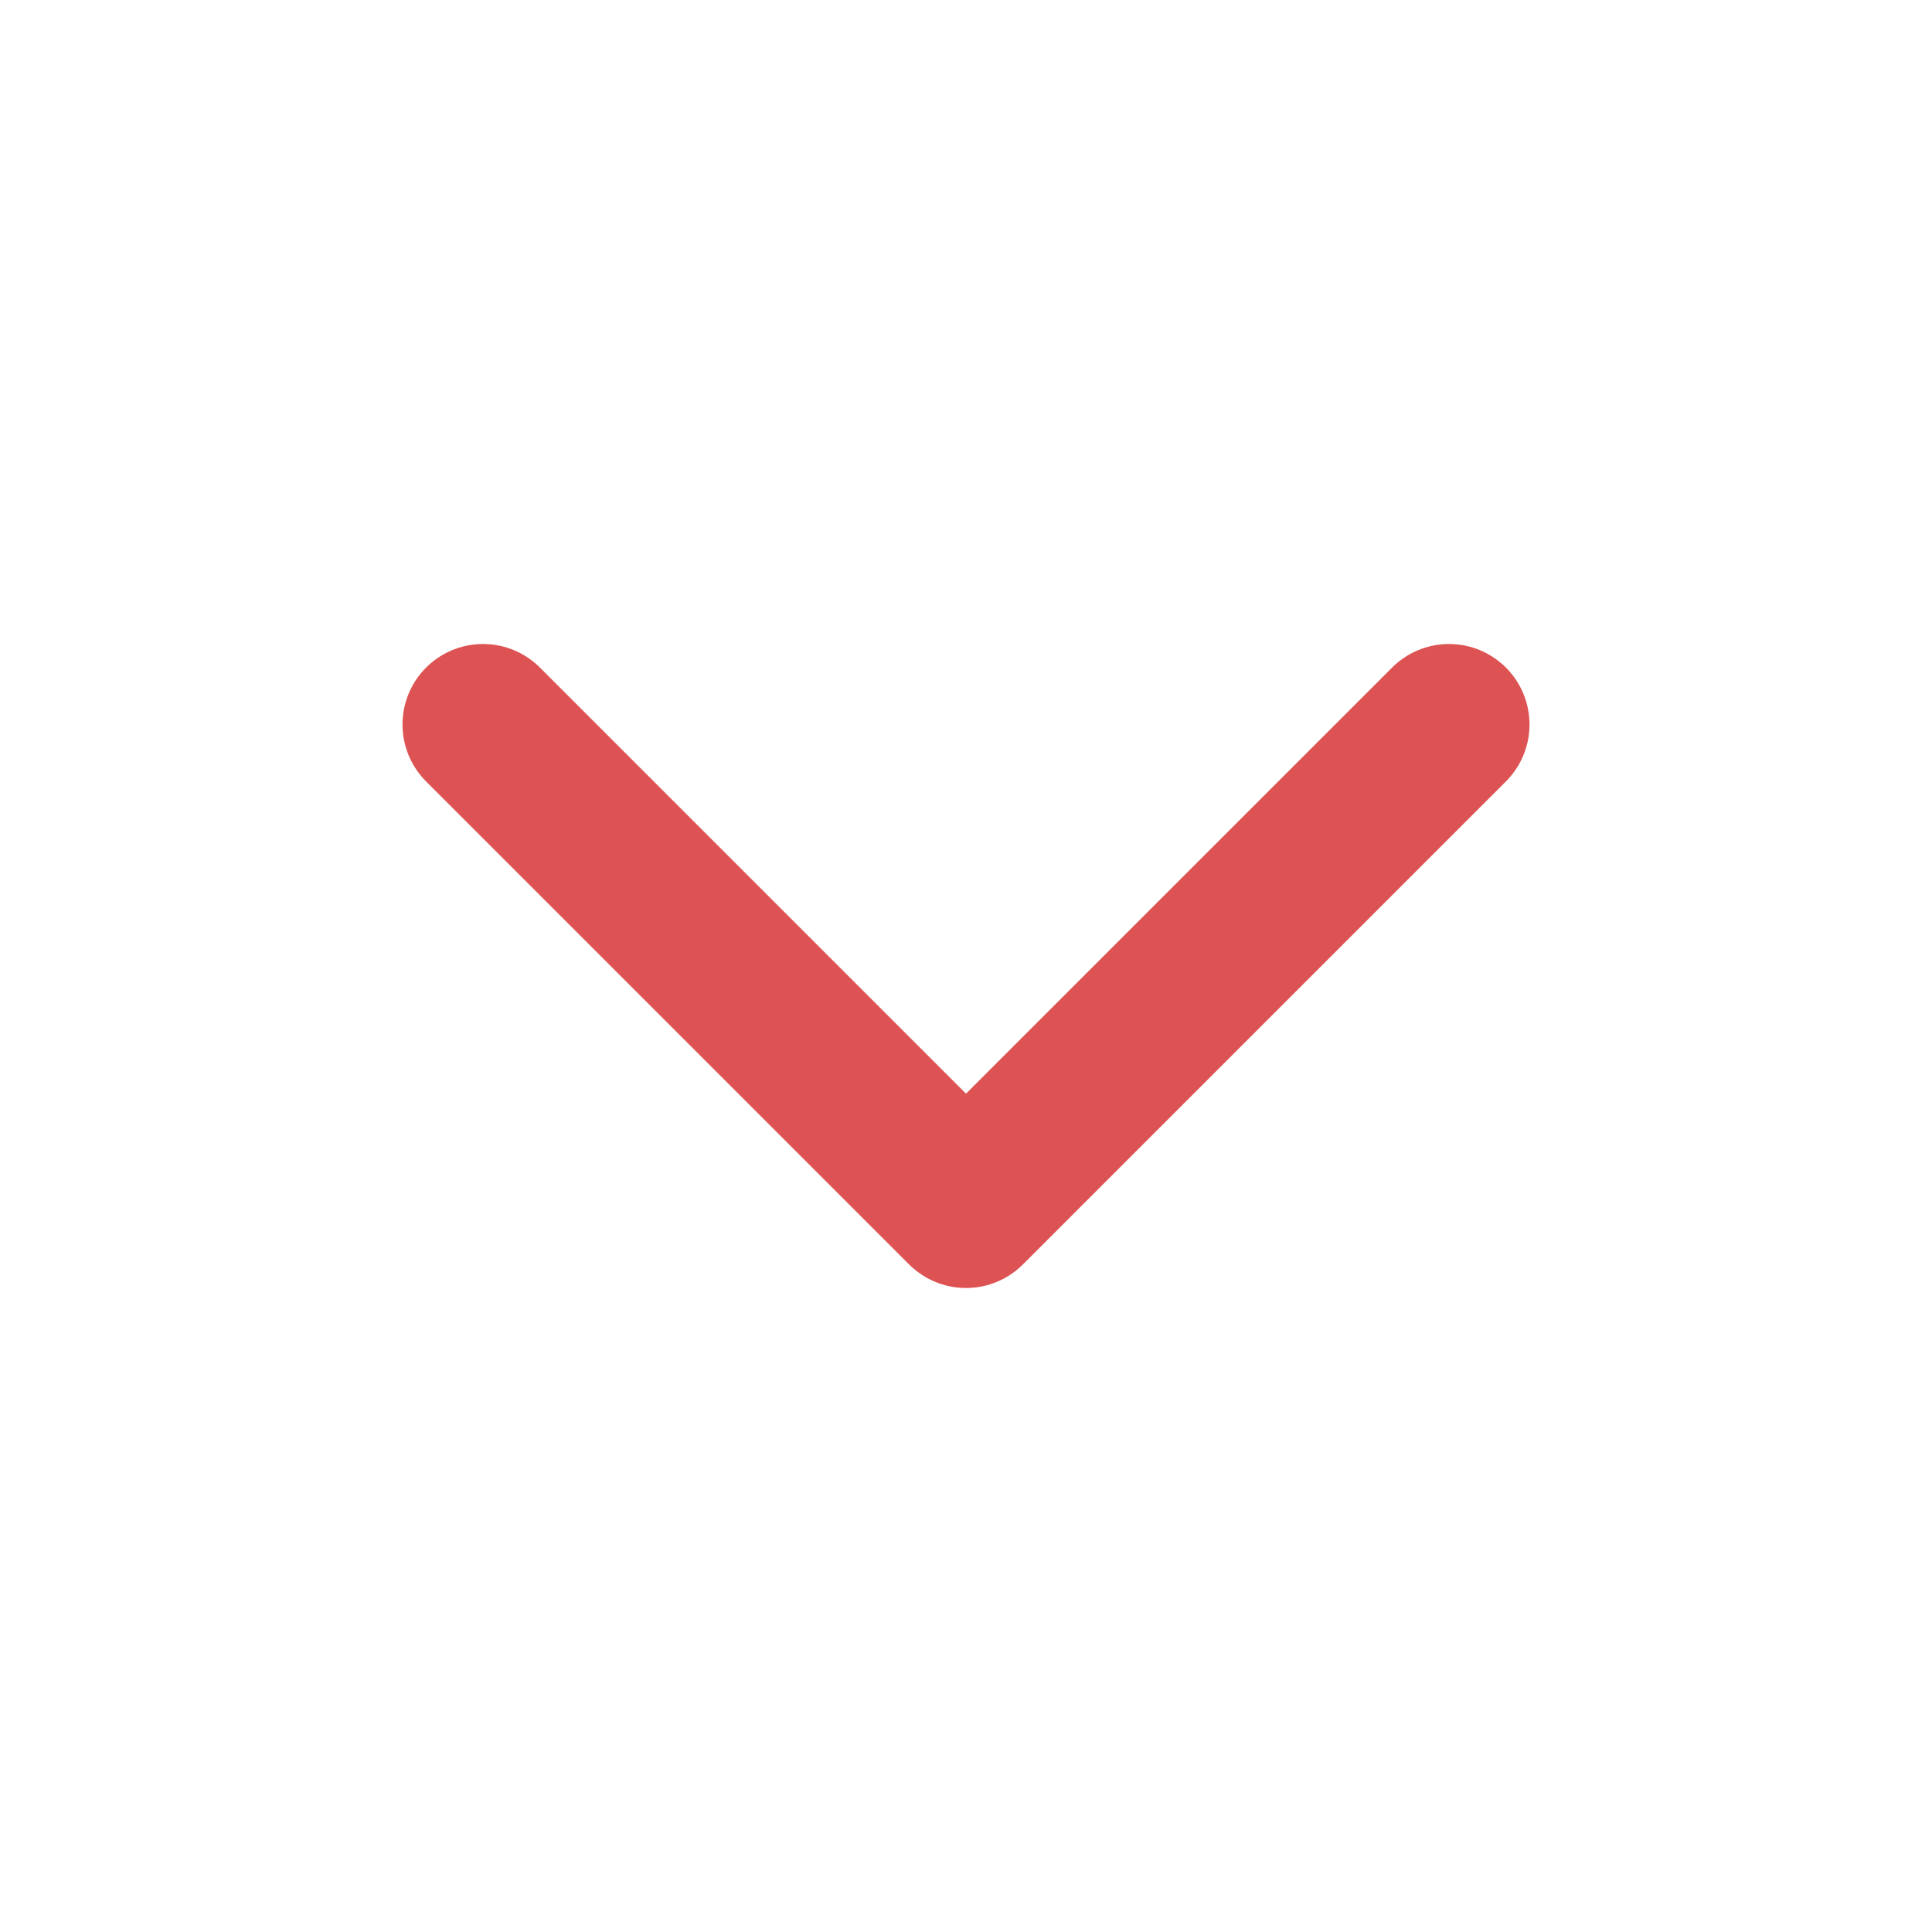
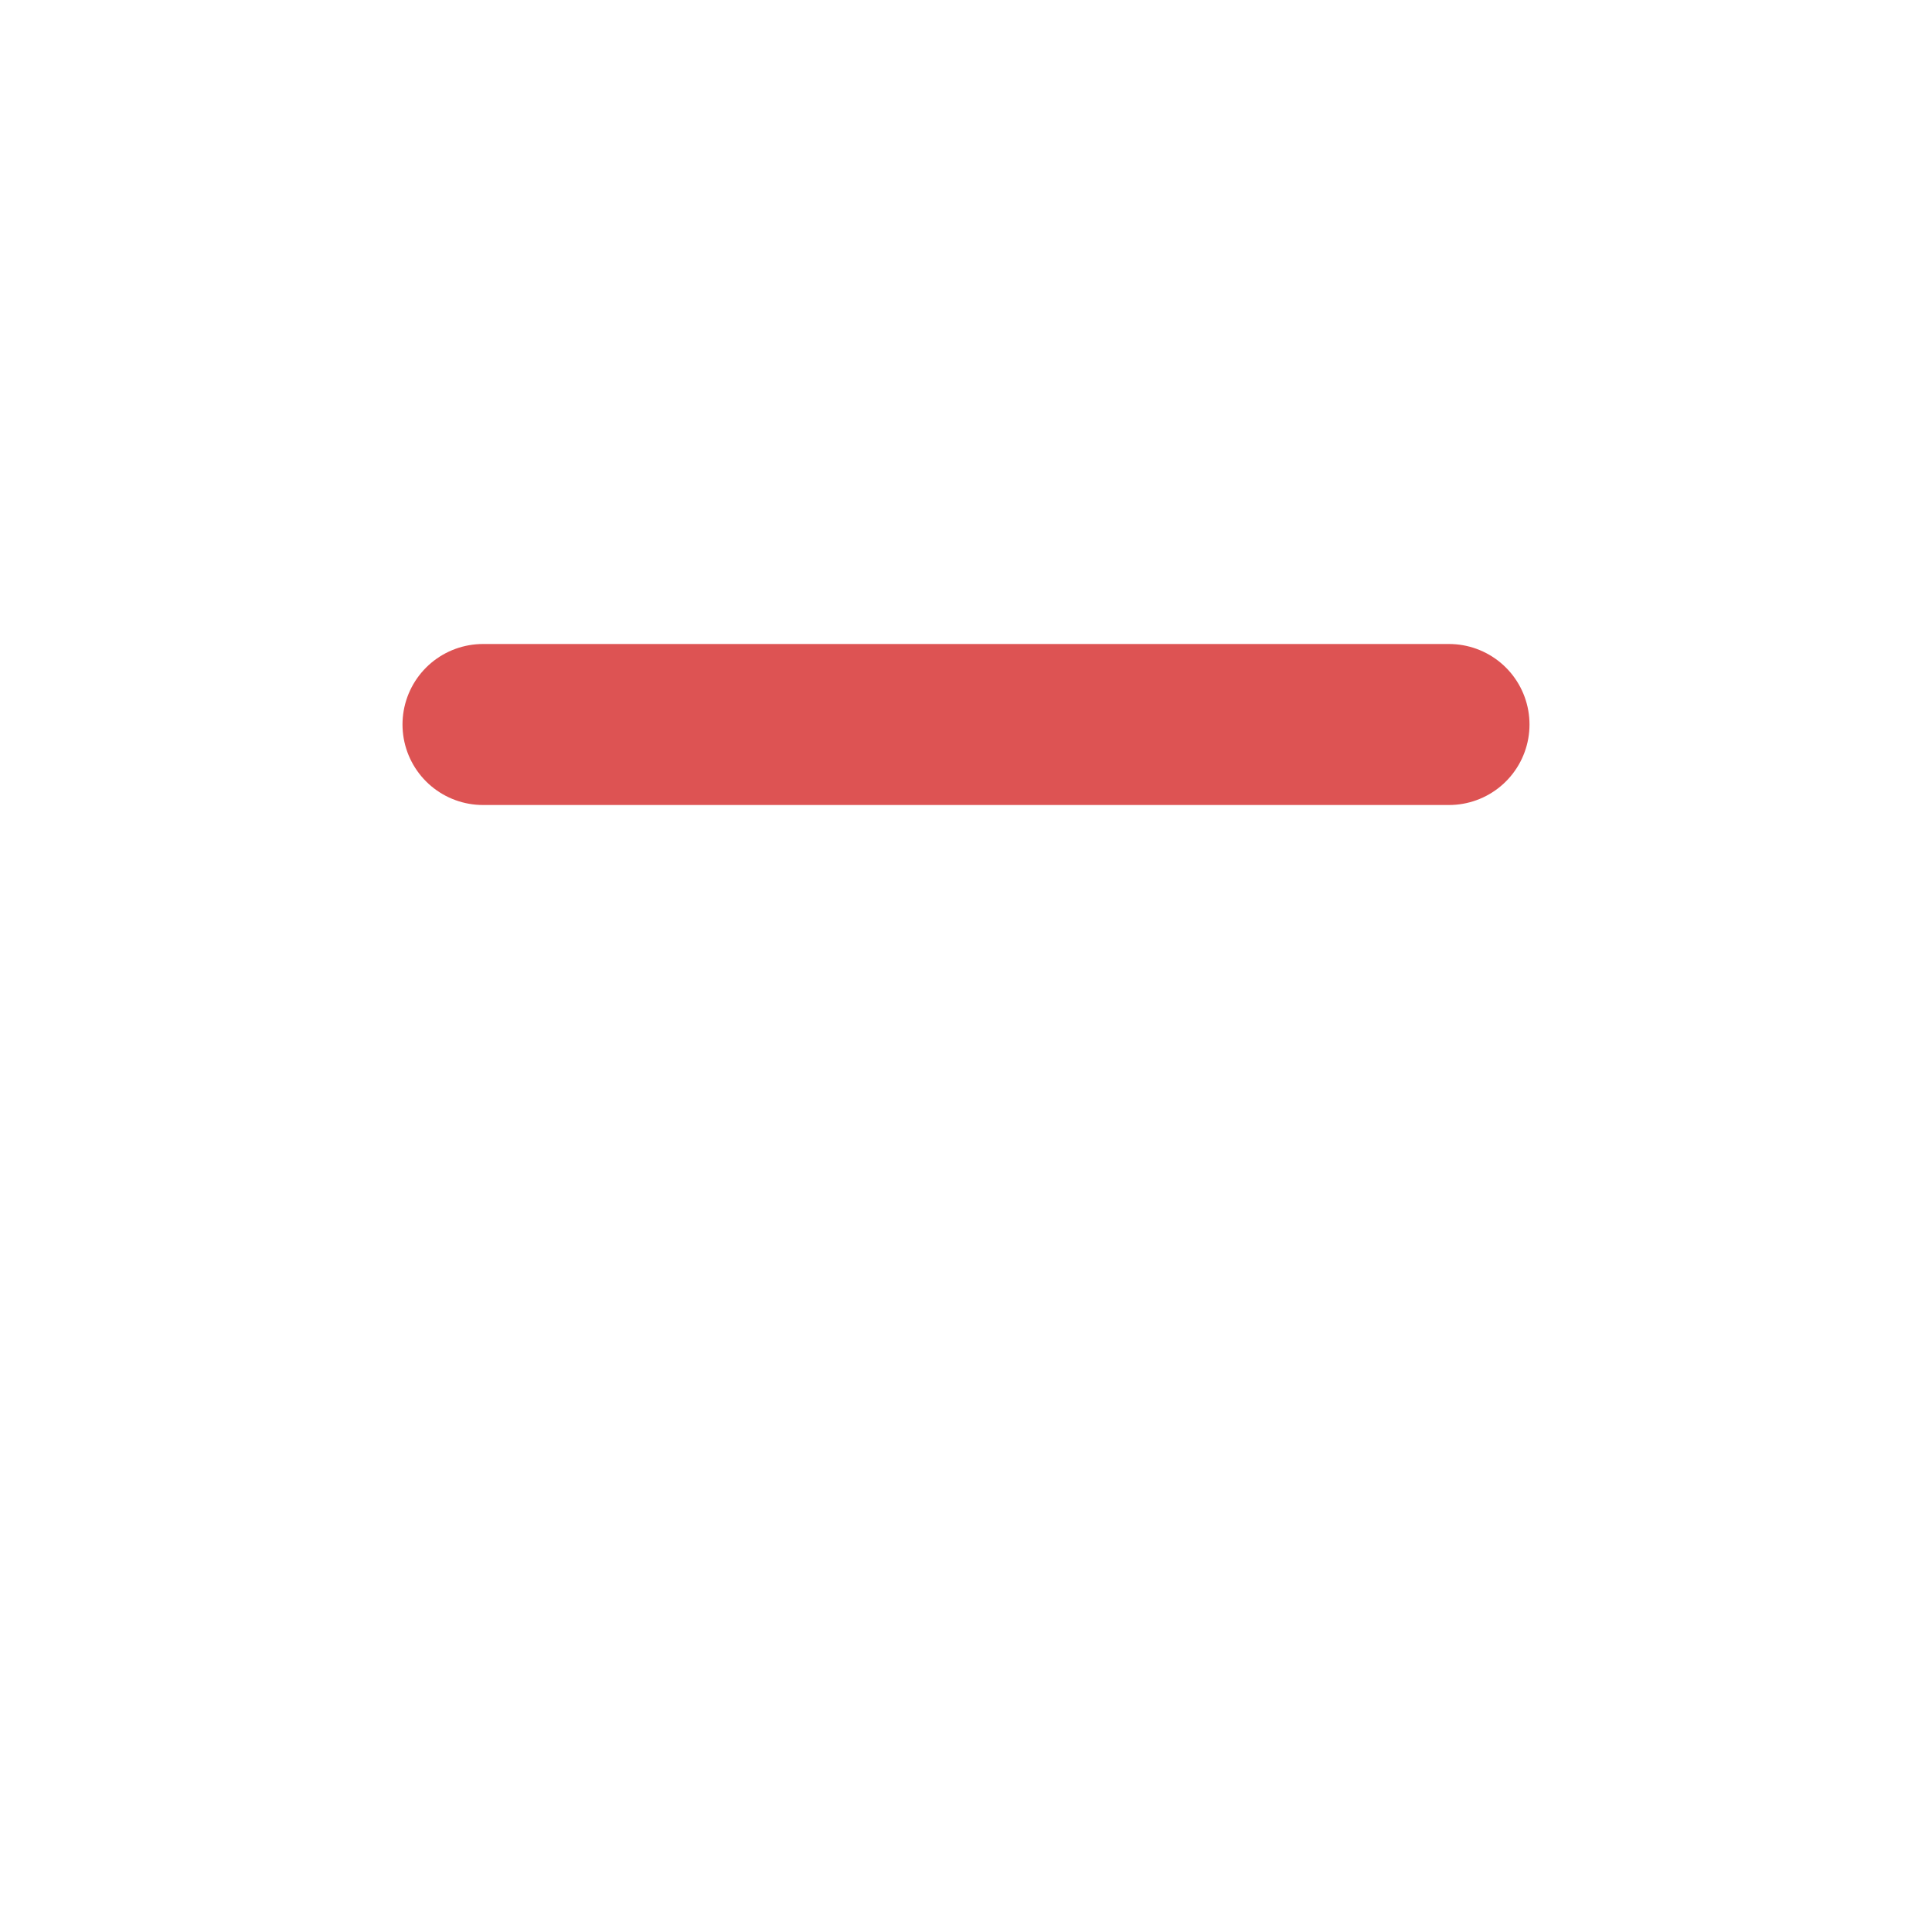
<svg xmlns="http://www.w3.org/2000/svg" width="24" height="24" viewBox="0 0 24 24" fill="none">
-   <path d="M6 9L12 15L18 9" stroke="#DD5353" stroke-width="2" stroke-linecap="round" stroke-linejoin="round" />
+   <path d="M6 9L18 9" stroke="#DD5353" stroke-width="2" stroke-linecap="round" stroke-linejoin="round" />
</svg>